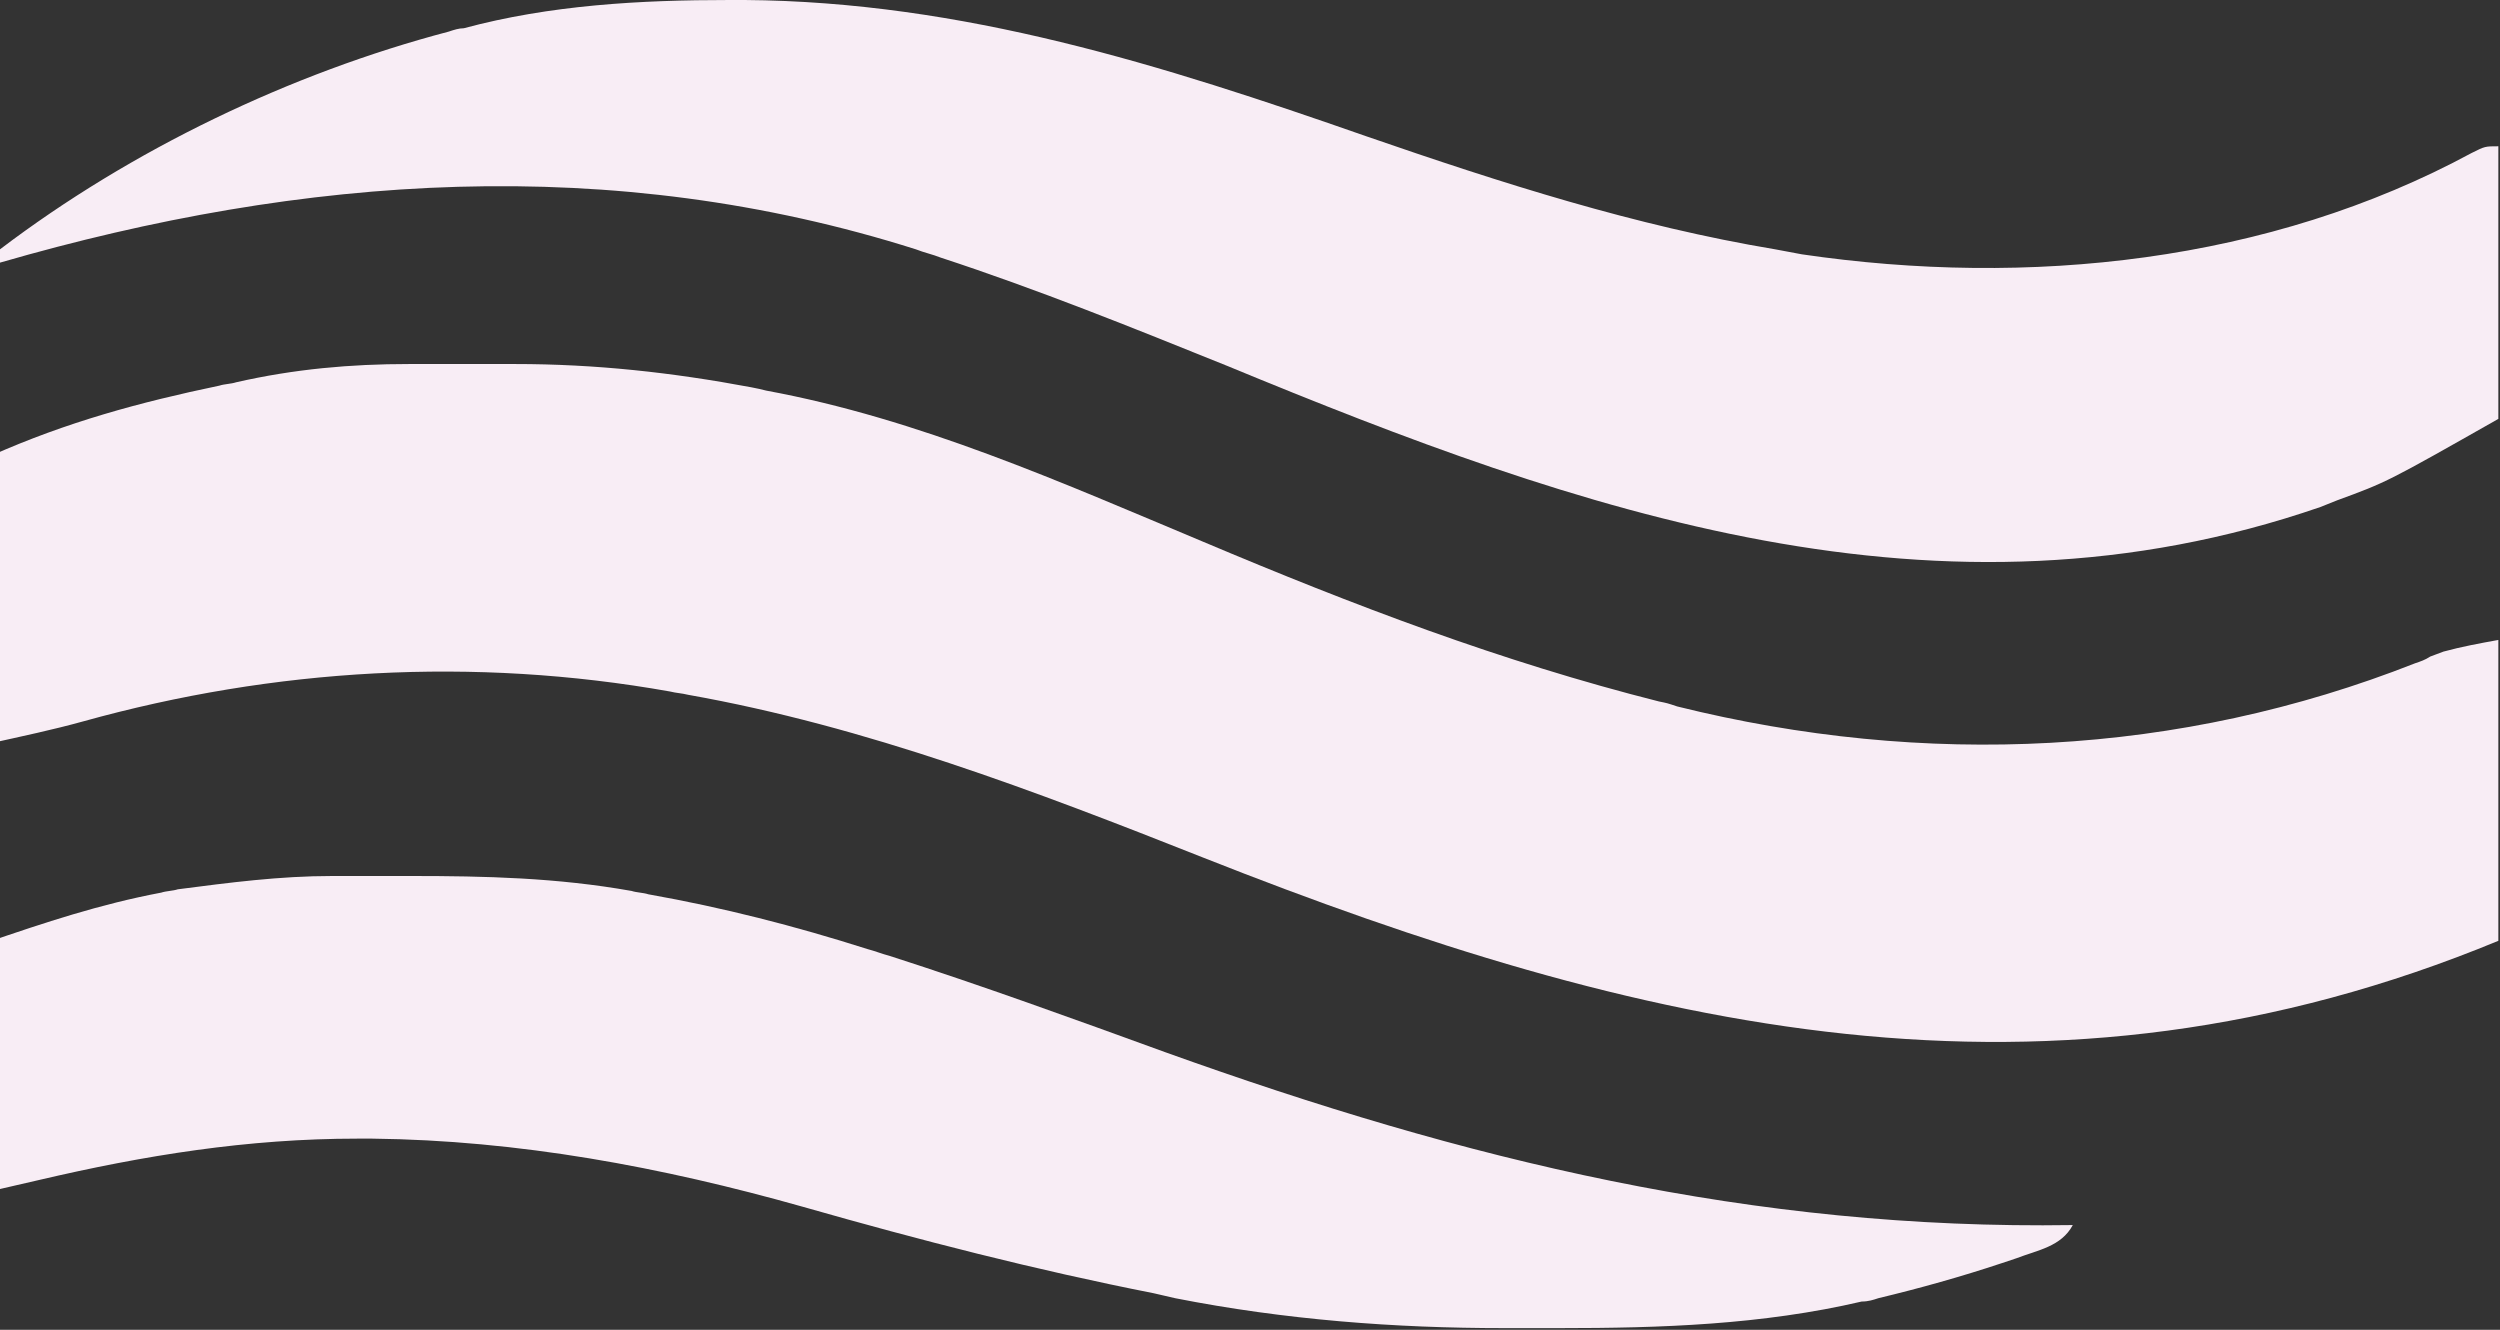
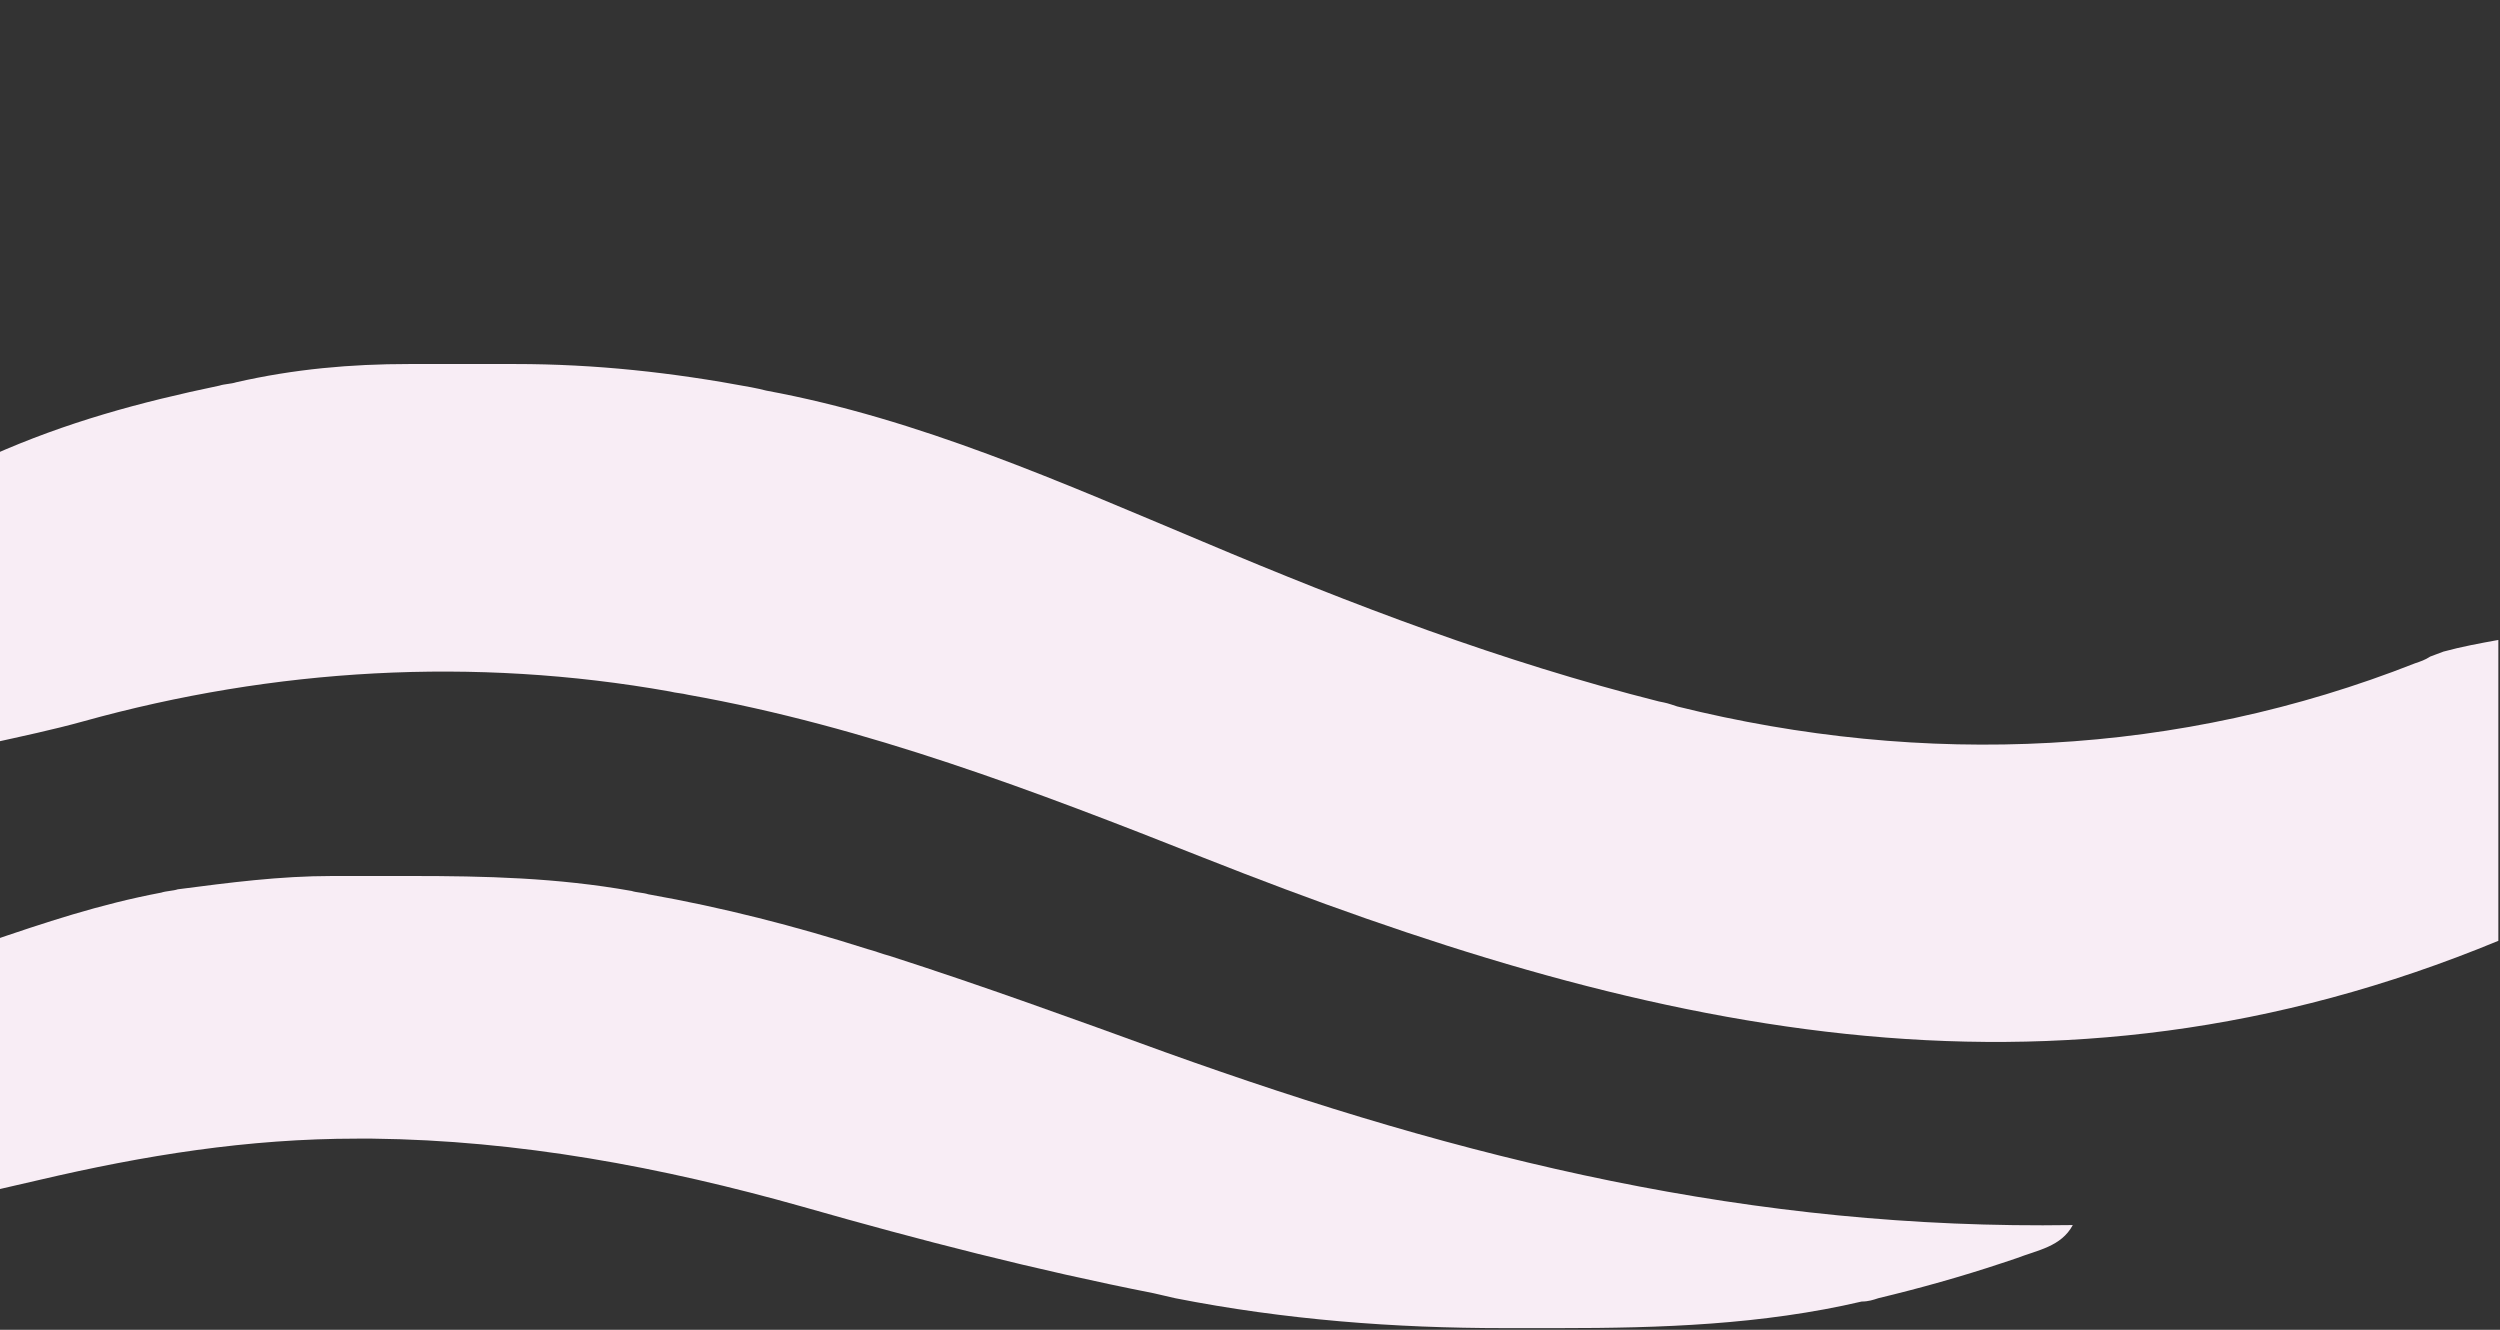
<svg xmlns="http://www.w3.org/2000/svg" version="1.1" x="0px" y="0px" viewBox="0 0 150.4 80" style="enable-background:new 0 0 150.4 80;" xml:space="preserve">
  <rect x="0" y="0" width="150.4" height="80" fill="#333333" stroke="none" />
  <style type="text/css"> .st0{display:none;} .st1{display:inline;} .st2{fill:#231F20;} .st3{fill:#427F62;} .st4{fill:none;} .st5{fill:#F8EDF5;} </style>
  <g id="Layer_2" class="st0"> </g>
  <g id="Layer_1">
    <g>
      <path class="st5" d="M24.6,21.9c0.5,0,0.5,0,1,0c0.7,0,1.4,0,2.2,0c1.1,0,2.1,0,3.2,0c4.8,0,9.4,0.5,14.2,1.4 c0.5,0.1,0.5,0.1,0.9,0.2c9.2,1.7,17.7,5.5,26.3,9.1c9,3.8,17.9,7.2,27.4,9.6c0.5,0.1,0.5,0.1,1.1,0.3c14.9,3.7,30.2,3,44.4-2.6 c0.3-0.1,0.6-0.2,0.9-0.4c0.3-0.1,0.5-0.2,0.8-0.3c1.1-0.3,2.2-0.5,3.3-0.7c0,6,0,11.9,0,18.1c-27.1,11.2-51.6,5.4-77.9-5 c-10.1-4-20.3-7.9-31-9.8c-0.4-0.1-0.7-0.1-1.1-0.2c-11.8-2.1-23.8-1.4-35.3,1.8c-1.8,0.5-3.7,0.9-5.5,1.3c0-5.7,0-11.4,0-17.3 c4.5-2,8.9-3.2,13.7-4.2c0.3-0.1,0.7-0.1,1-0.2C17.7,22.2,21.1,21.9,24.6,21.9z" />
-       <path class="st5" d="M43.9,0c0.4,0,0.4,0,0.9,0c13.1,0.1,25.1,3.9,37.4,8.2c8.1,2.8,16.2,5.4,24.6,6.8c0.5,0.1,1.1,0.2,1.6,0.3 c13.6,2,28.1,0.5,40.3-6.1c0.8-0.4,0.8-0.4,1.6-0.4c0,5.4,0,10.9,0,16.4c-6.7,3.8-6.7,3.8-9.7,4.9c-0.5,0.2-0.5,0.2-1,0.4 c-22.9,7.9-44.5,0.3-65.8-8.5c-5.7-2.3-11.4-4.6-17.2-6.5c-0.5-0.2-1-0.3-1.5-0.5C36.8,9.2,18.3,10.5,0,15.8c0-0.3,0-0.5,0-0.8 C7.9,9,17.5,4.4,27,1.9c0.3-0.1,0.6-0.2,0.9-0.2C33.1,0.3,38.5,0,43.9,0z" />
      <path class="st5" d="M20,52.7c0.3,0,0.6,0,0.9,0c0.9,0,1.8,0,2.8,0c0.5,0,0.5,0,1,0c4.5,0,8.8,0.1,13.3,0.9c0.3,0.1,0.7,0.1,1,0.2 c4.5,0.8,8.8,1.9,13.2,3.3c0.4,0.1,0.9,0.3,1.3,0.4c5.6,1.8,11.1,3.8,16.6,5.8c18.1,6.5,35.3,10.7,54.6,10.4 c-0.7,1.3-2.1,1.5-3.4,2c-0.3,0.1-0.6,0.2-0.9,0.3c-2.4,0.8-4.9,1.5-7.4,2.1c-0.3,0.1-0.6,0.2-1,0.2c-6,1.4-12.1,1.6-18.2,1.6 c-1.1,0-2.2,0-3.3,0c-6.6,0-13.2-0.5-19.8-1.8c-0.4-0.1-0.9-0.2-1.3-0.3c-7.1-1.4-14.1-3.2-21.1-5.2c-8.5-2.4-17.1-4-25.9-4.1 c-0.3,0-0.6,0-0.9,0c-6.6,0-12.8,1-19.2,2.5c-0.9,0.2-1.7,0.4-2.6,0.6c-0.4-0.4-0.4-0.4-0.5-1.8c0-0.6,0-1.2,0-1.8 c0-0.5,0-0.5,0-1c0-1,0-2,0-3.1c0-0.7,0-1.4,0-2.1c0-1.7,0-3.4,0-5.1c3.5-1.2,6.8-2.3,10.5-3c0.3-0.1,0.7-0.1,1-0.2 C13.8,53.1,16.8,52.7,20,52.7z" />
    </g>
  </g>
</svg>